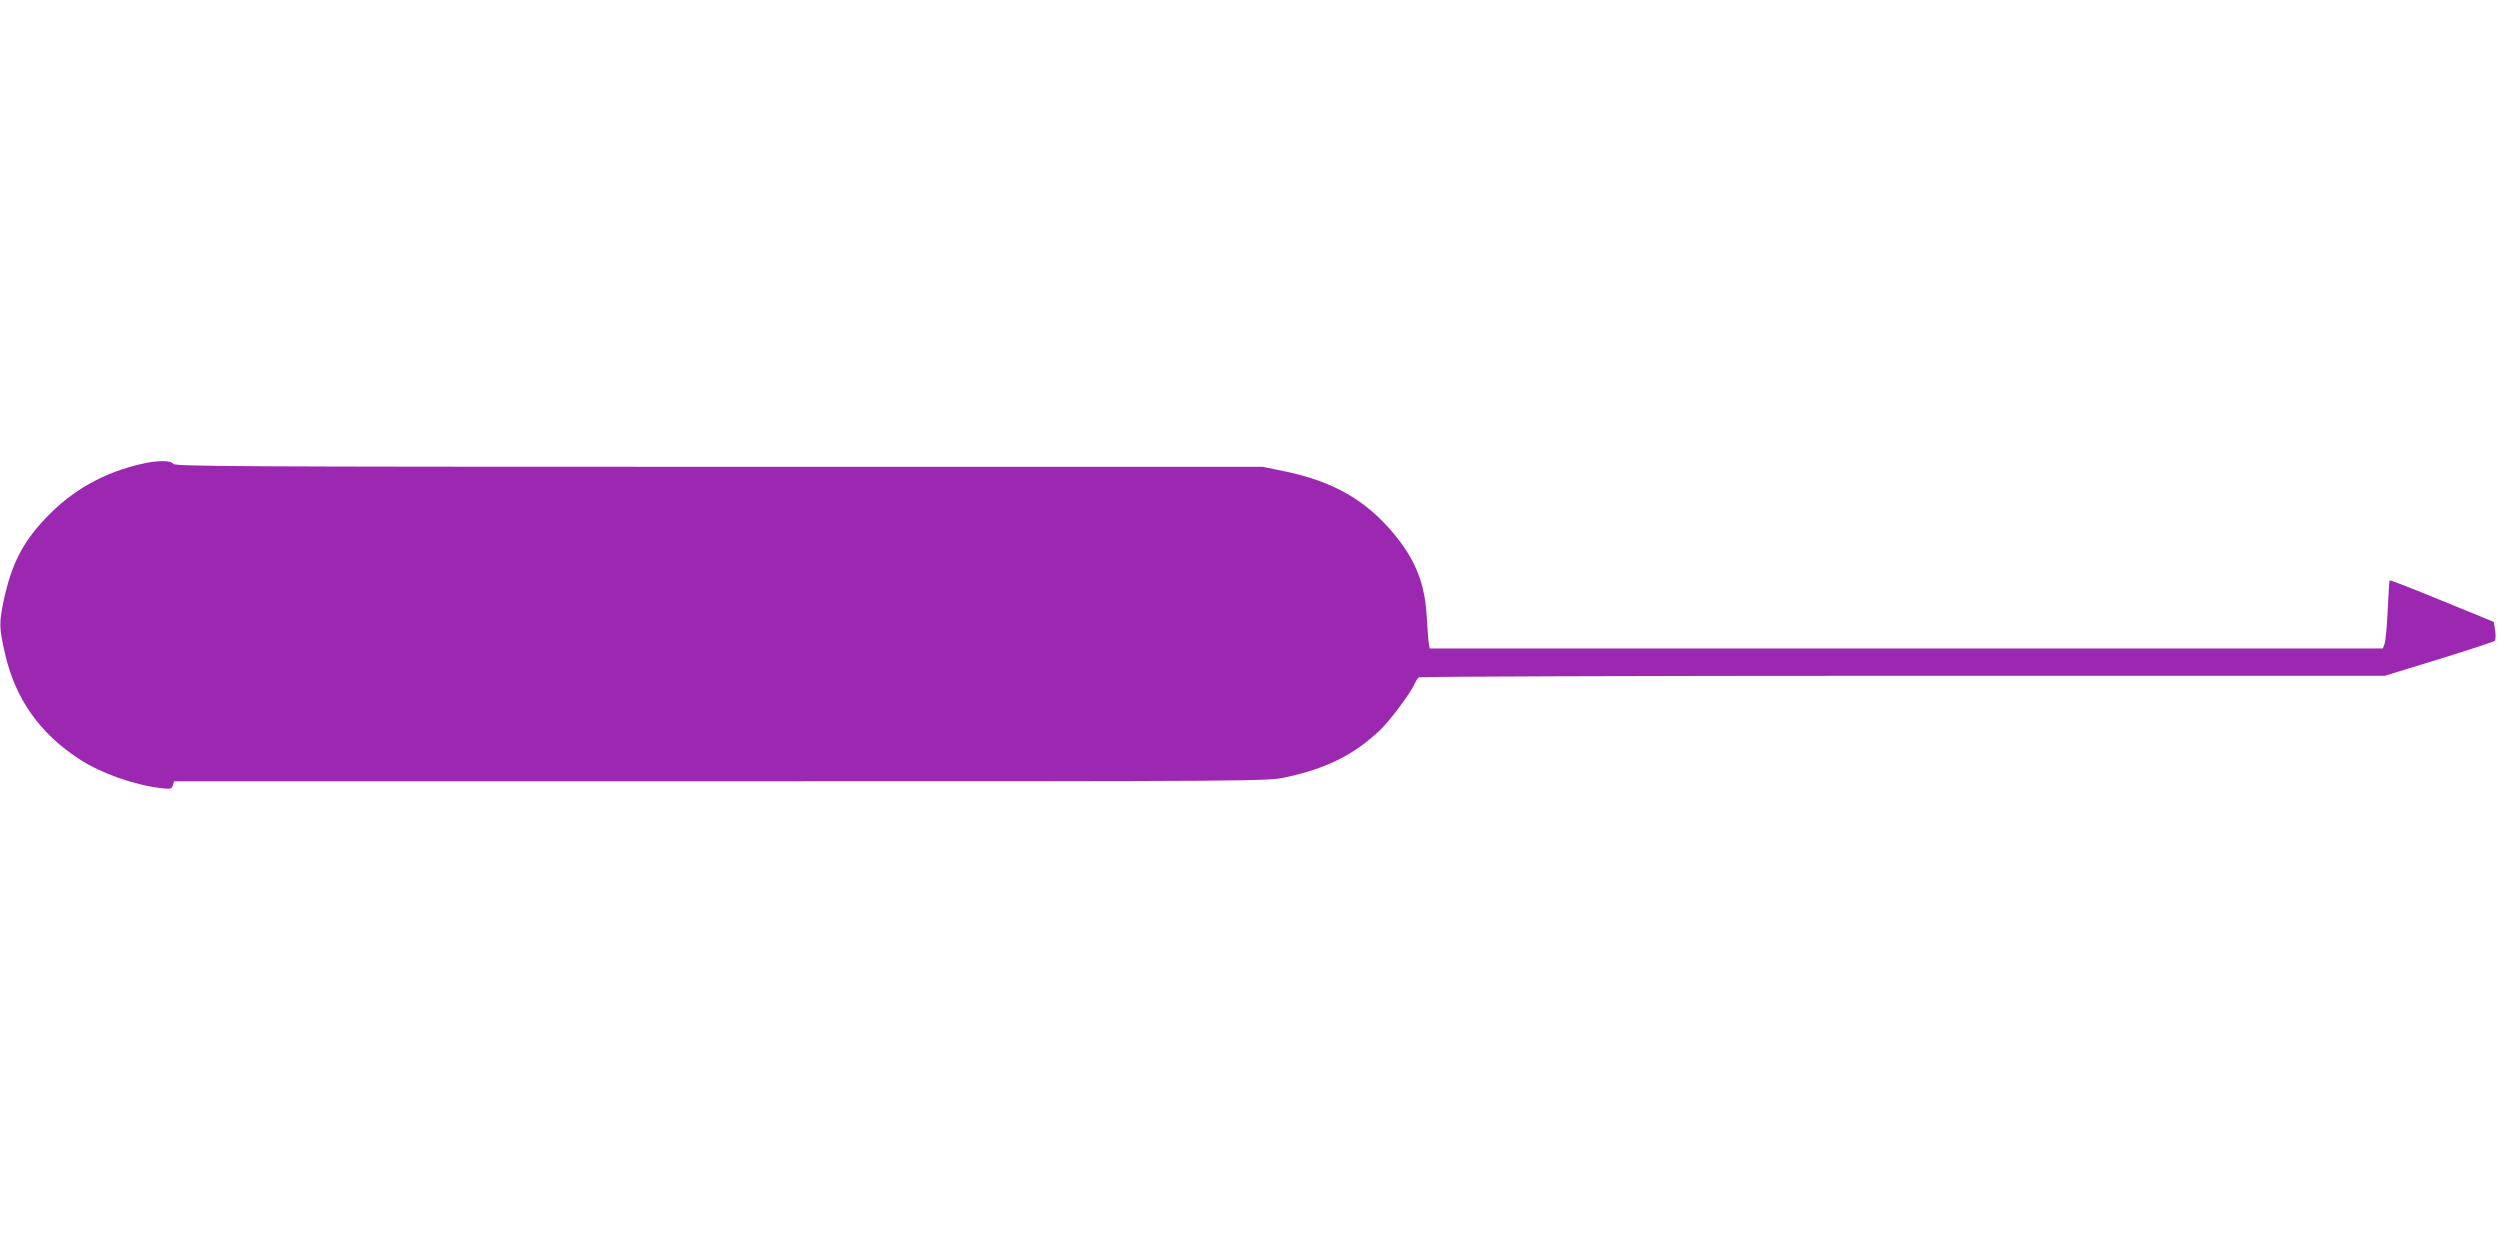
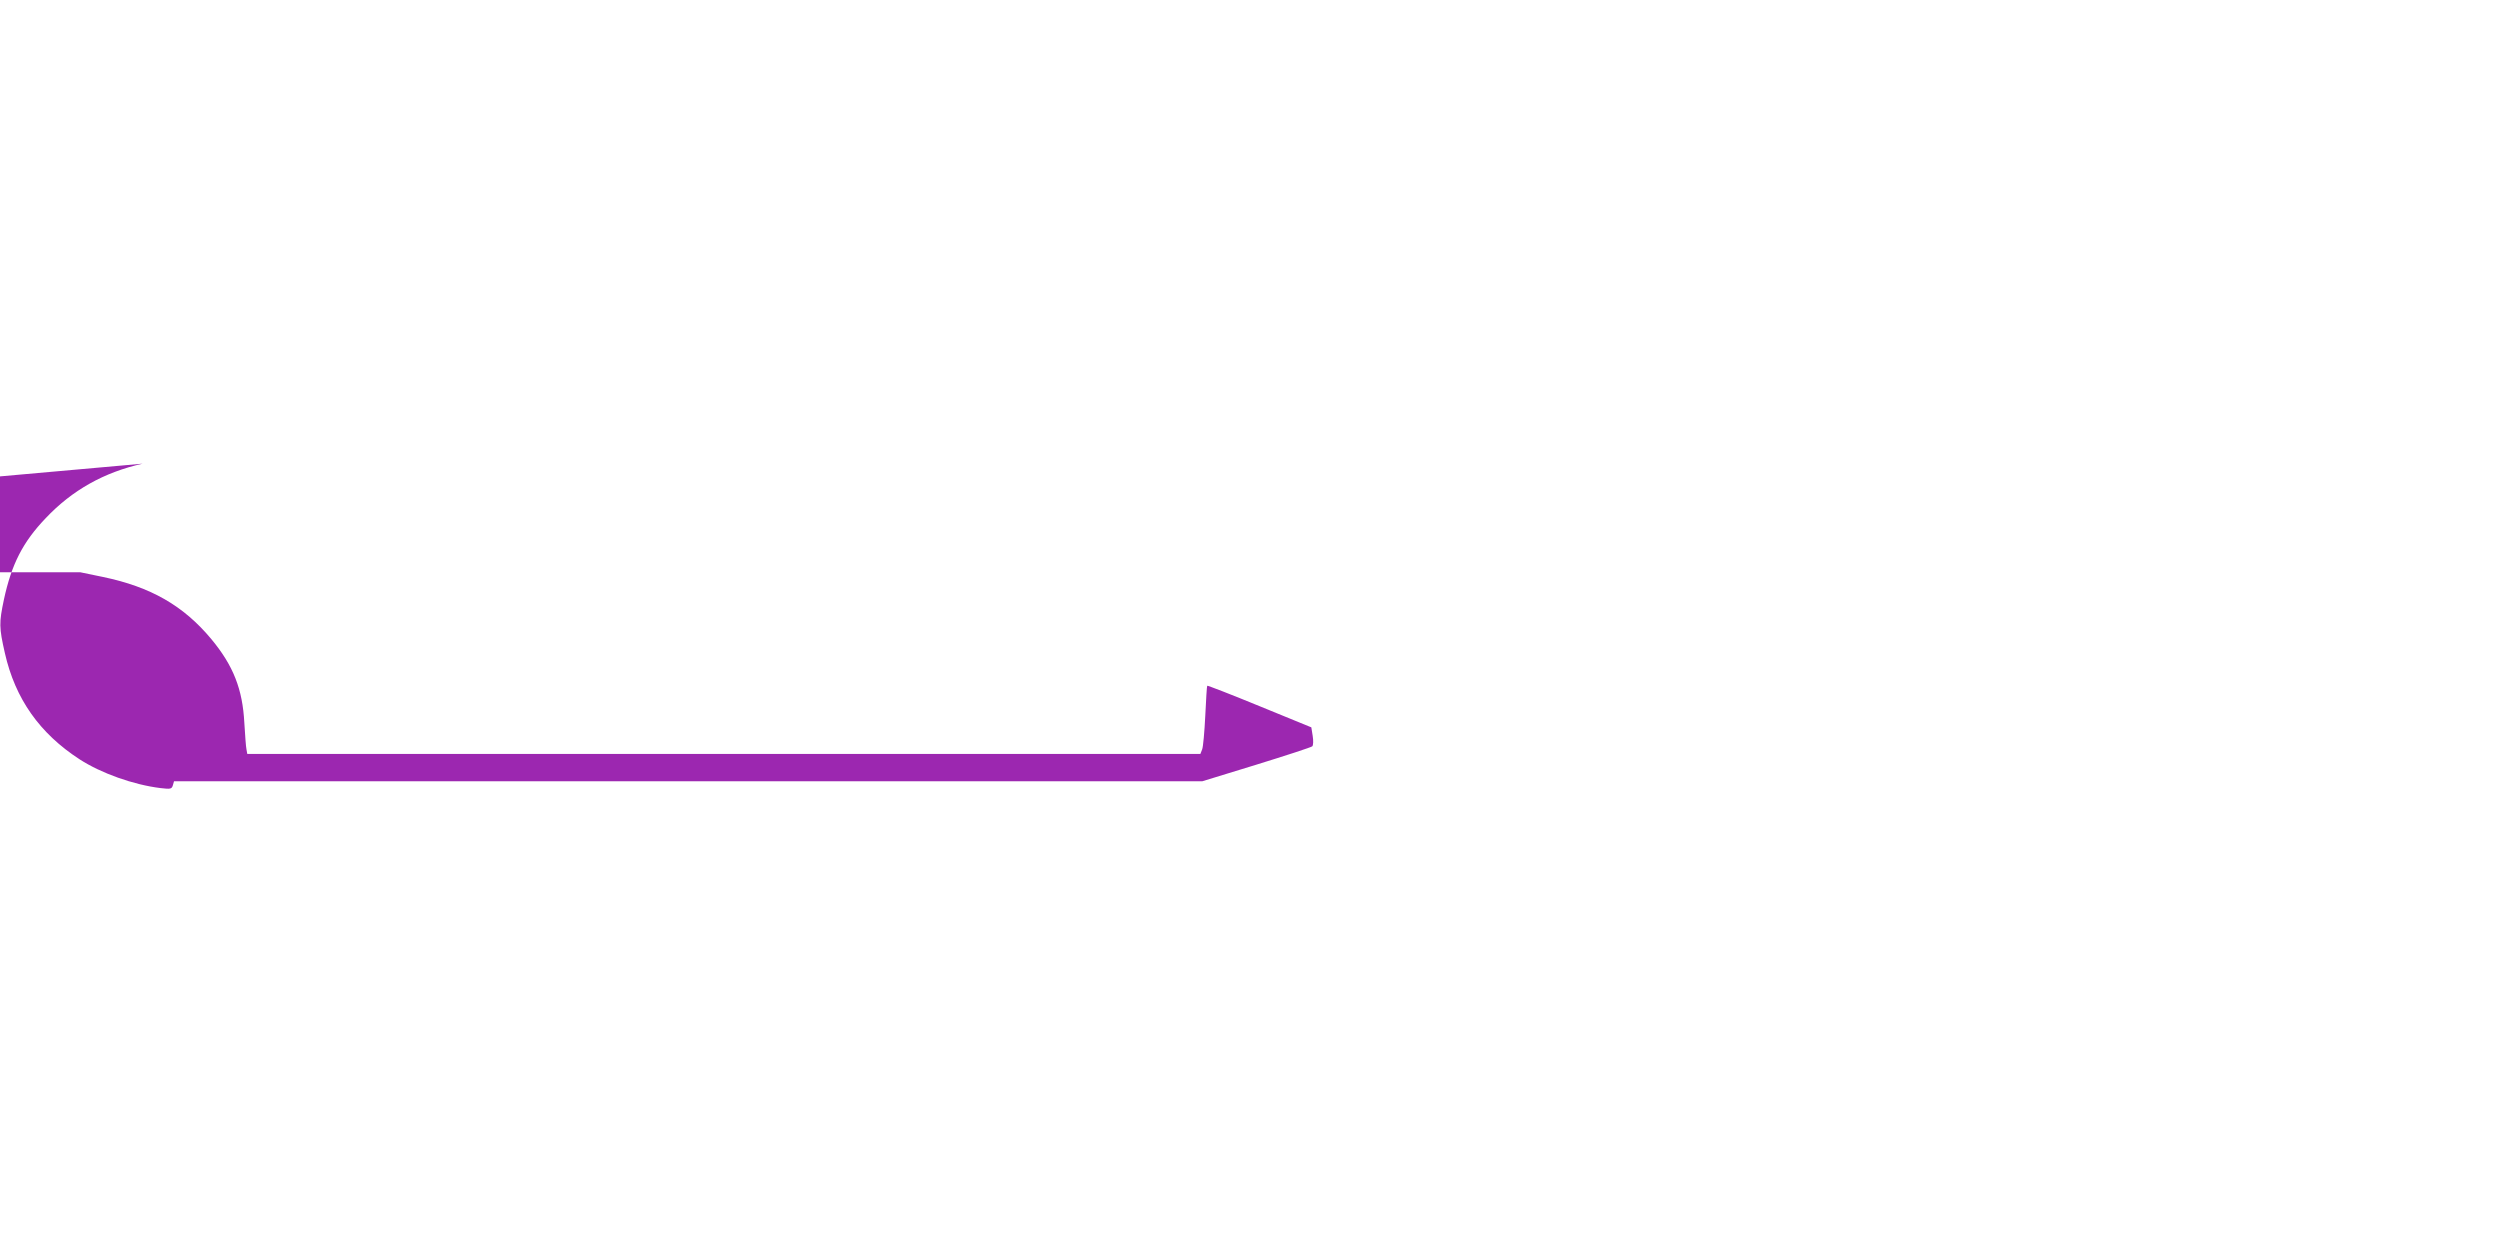
<svg xmlns="http://www.w3.org/2000/svg" version="1.0" width="1280pt" height="640pt" viewBox="0 0 1280 640" preserveAspectRatio="xMidYMid meet">
  <g transform="translate(0,640) scale(0.1,-0.1)" fill="#9c27b0" stroke="none">
-     <path d="M730 4026 c-197 -44 -361 -136 -496 -279 -117 -122 -175 -236 -214 -417 -25 -119 -25 -142 5 -274 53 -234 178 -411 383 -544 110 -71 275 -130 414 -147 51 -6 57 -5 63 14 l6 21 2798 0 c2764 0 2799 0 2892 20 211 45 353 116 487 244 46 43 156 190 175 235 6 14 16 29 22 33 5 4 1120 8 2478 8 l2467 0 277 85 c152 47 281 89 286 94 5 5 6 29 2 53 l-7 44 -264 108 c-146 60 -267 107 -269 105 -2 -2 -6 -71 -10 -154 -4 -82 -11 -160 -16 -172 l-9 -23 -2440 0 -2440 0 -4 23 c-3 12 -7 73 -11 136 -9 172 -56 293 -170 430 -142 170 -309 266 -554 317 l-116 24 -2785 0 c-2470 0 -2785 2 -2793 15 -10 18 -77 19 -157 1z" />
+     <path d="M730 4026 c-197 -44 -361 -136 -496 -279 -117 -122 -175 -236 -214 -417 -25 -119 -25 -142 5 -274 53 -234 178 -411 383 -544 110 -71 275 -130 414 -147 51 -6 57 -5 63 14 l6 21 2798 0 l2467 0 277 85 c152 47 281 89 286 94 5 5 6 29 2 53 l-7 44 -264 108 c-146 60 -267 107 -269 105 -2 -2 -6 -71 -10 -154 -4 -82 -11 -160 -16 -172 l-9 -23 -2440 0 -2440 0 -4 23 c-3 12 -7 73 -11 136 -9 172 -56 293 -170 430 -142 170 -309 266 -554 317 l-116 24 -2785 0 c-2470 0 -2785 2 -2793 15 -10 18 -77 19 -157 1z" />
  </g>
</svg>